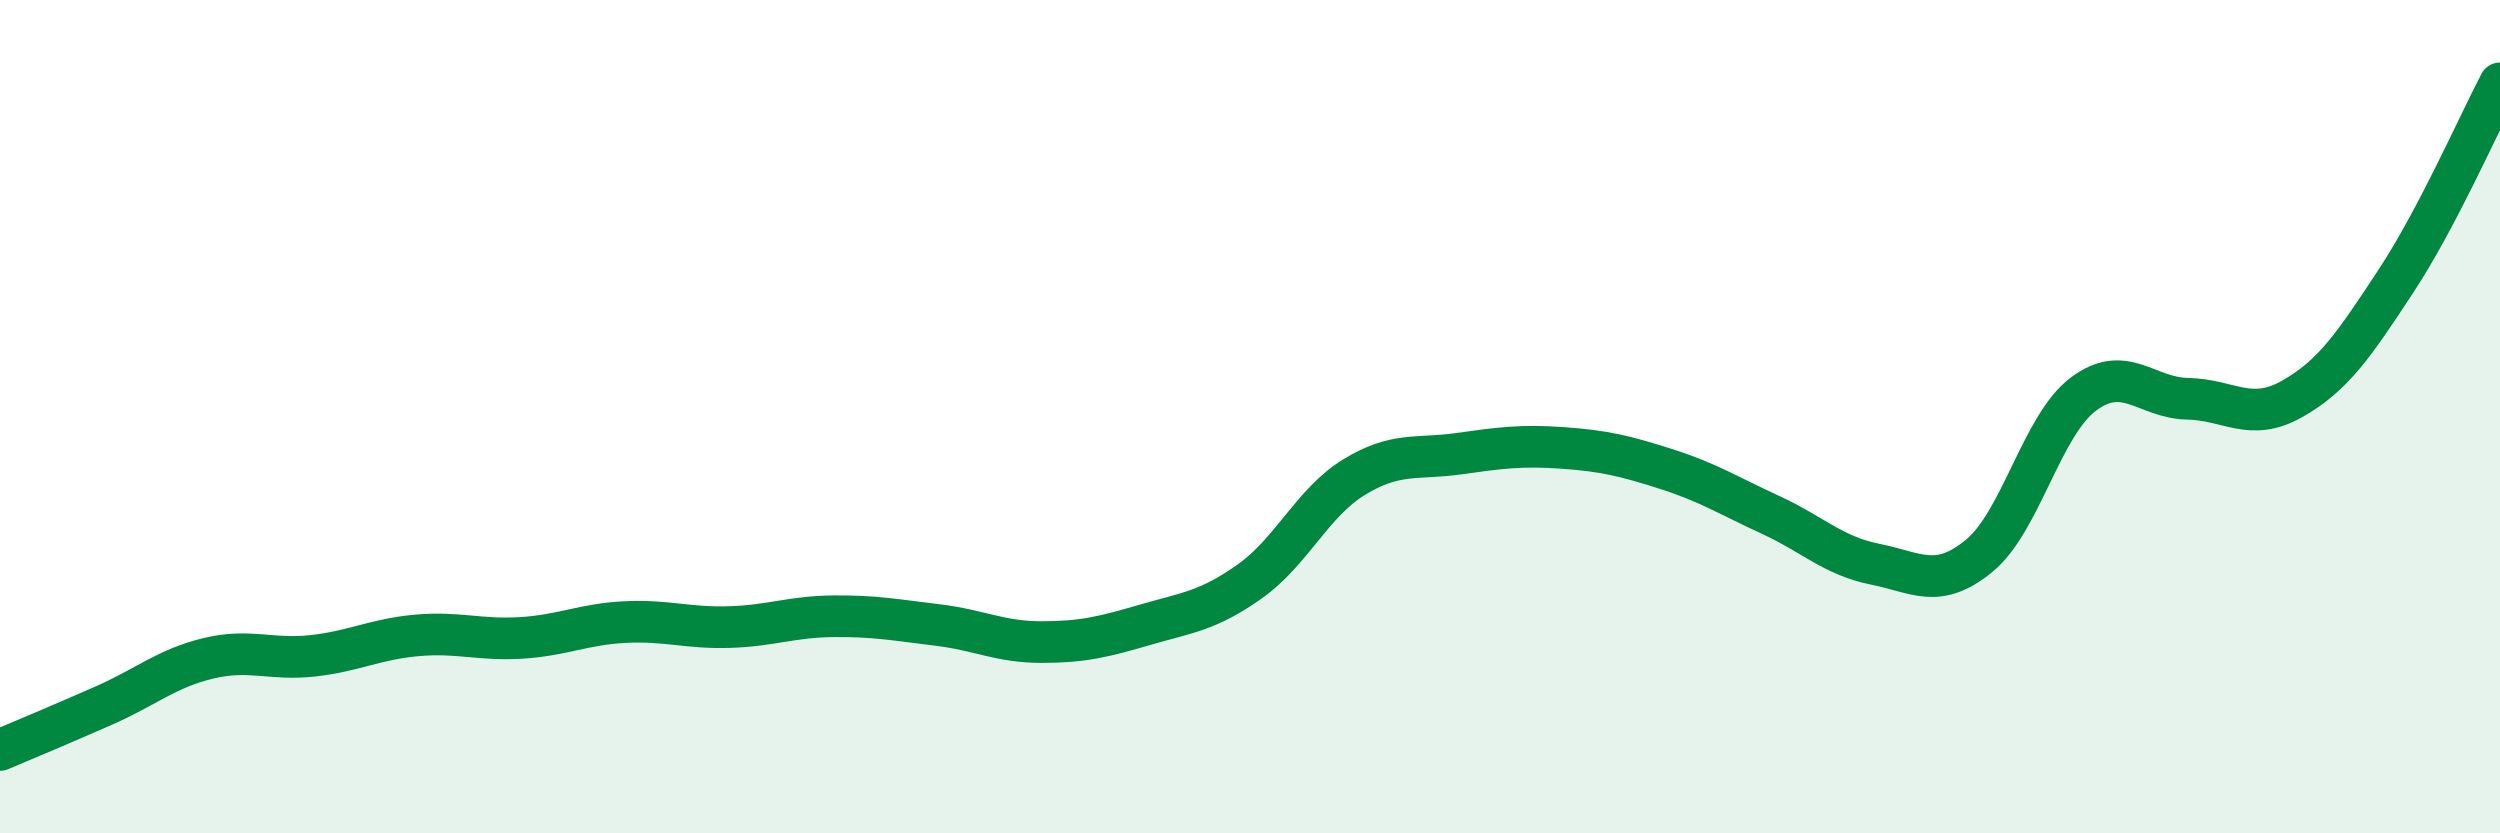
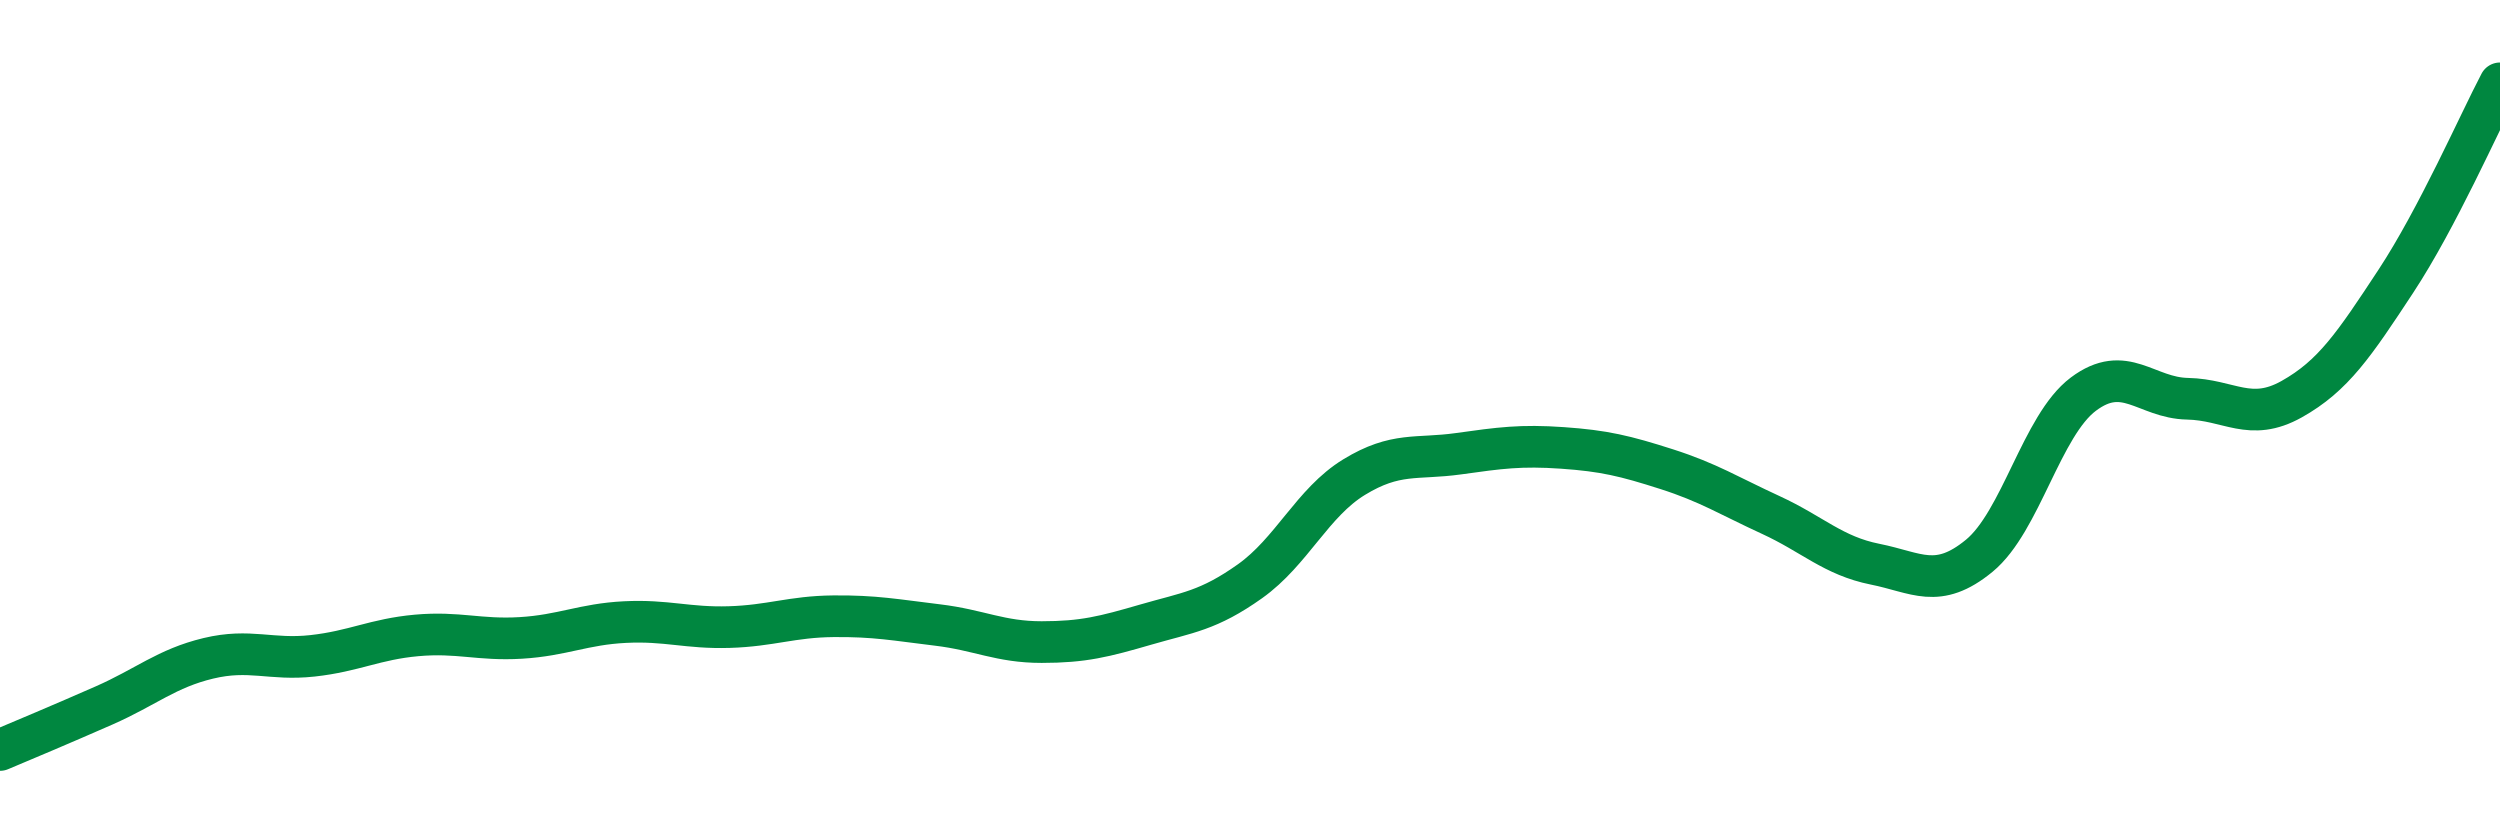
<svg xmlns="http://www.w3.org/2000/svg" width="60" height="20" viewBox="0 0 60 20">
-   <path d="M 0,18 C 0.5,17.79 1.5,17.37 2.5,16.93 C 3.5,16.49 4,16.04 5,15.8 C 6,15.56 6.5,15.85 7.5,15.74 C 8.5,15.63 9,15.34 10,15.25 C 11,15.16 11.5,15.37 12.5,15.31 C 13.5,15.25 14,14.98 15,14.93 C 16,14.88 16.5,15.08 17.5,15.05 C 18.5,15.02 19,14.8 20,14.79 C 21,14.78 21.5,14.88 22.5,15 C 23.5,15.12 24,15.41 25,15.41 C 26,15.41 26.5,15.28 27.5,14.99 C 28.5,14.7 29,14.66 30,13.95 C 31,13.24 31.5,12.06 32.5,11.45 C 33.5,10.84 34,11.03 35,10.89 C 36,10.75 36.5,10.68 37.5,10.75 C 38.5,10.82 39,10.94 40,11.26 C 41,11.58 41.5,11.9 42.5,12.36 C 43.5,12.82 44,13.34 45,13.54 C 46,13.74 46.5,14.16 47.5,13.34 C 48.5,12.52 49,10.21 50,9.46 C 51,8.71 51.5,9.55 52.5,9.57 C 53.5,9.59 54,10.14 55,9.58 C 56,9.02 56.5,8.27 57.5,6.75 C 58.5,5.23 59.5,2.95 60,2L60 20L0 20Z" fill="#008740" opacity="0.1" stroke-linecap="round" stroke-linejoin="round" />
  <path d="M 0,18 C 0.5,17.79 1.5,17.37 2.5,16.93 C 3.5,16.49 4,16.04 5,15.8 C 6,15.56 6.5,15.85 7.5,15.74 C 8.5,15.63 9,15.34 10,15.25 C 11,15.16 11.5,15.37 12.5,15.31 C 13.5,15.25 14,14.98 15,14.93 C 16,14.88 16.5,15.08 17.5,15.05 C 18.5,15.02 19,14.8 20,14.79 C 21,14.78 21.5,14.88 22.5,15 C 23.5,15.12 24,15.41 25,15.41 C 26,15.41 26.5,15.28 27.5,14.99 C 28.5,14.7 29,14.66 30,13.95 C 31,13.24 31.5,12.06 32.5,11.45 C 33.5,10.84 34,11.03 35,10.89 C 36,10.75 36.5,10.68 37.5,10.75 C 38.5,10.82 39,10.94 40,11.26 C 41,11.58 41.5,11.9 42.5,12.36 C 43.5,12.82 44,13.34 45,13.54 C 46,13.74 46.5,14.16 47.5,13.34 C 48.5,12.52 49,10.21 50,9.46 C 51,8.71 51.5,9.55 52.5,9.57 C 53.5,9.59 54,10.14 55,9.58 C 56,9.02 56.5,8.27 57.5,6.75 C 58.5,5.23 59.5,2.95 60,2" stroke="#008740" stroke-width="1" fill="none" stroke-linecap="round" stroke-linejoin="round" />
</svg>